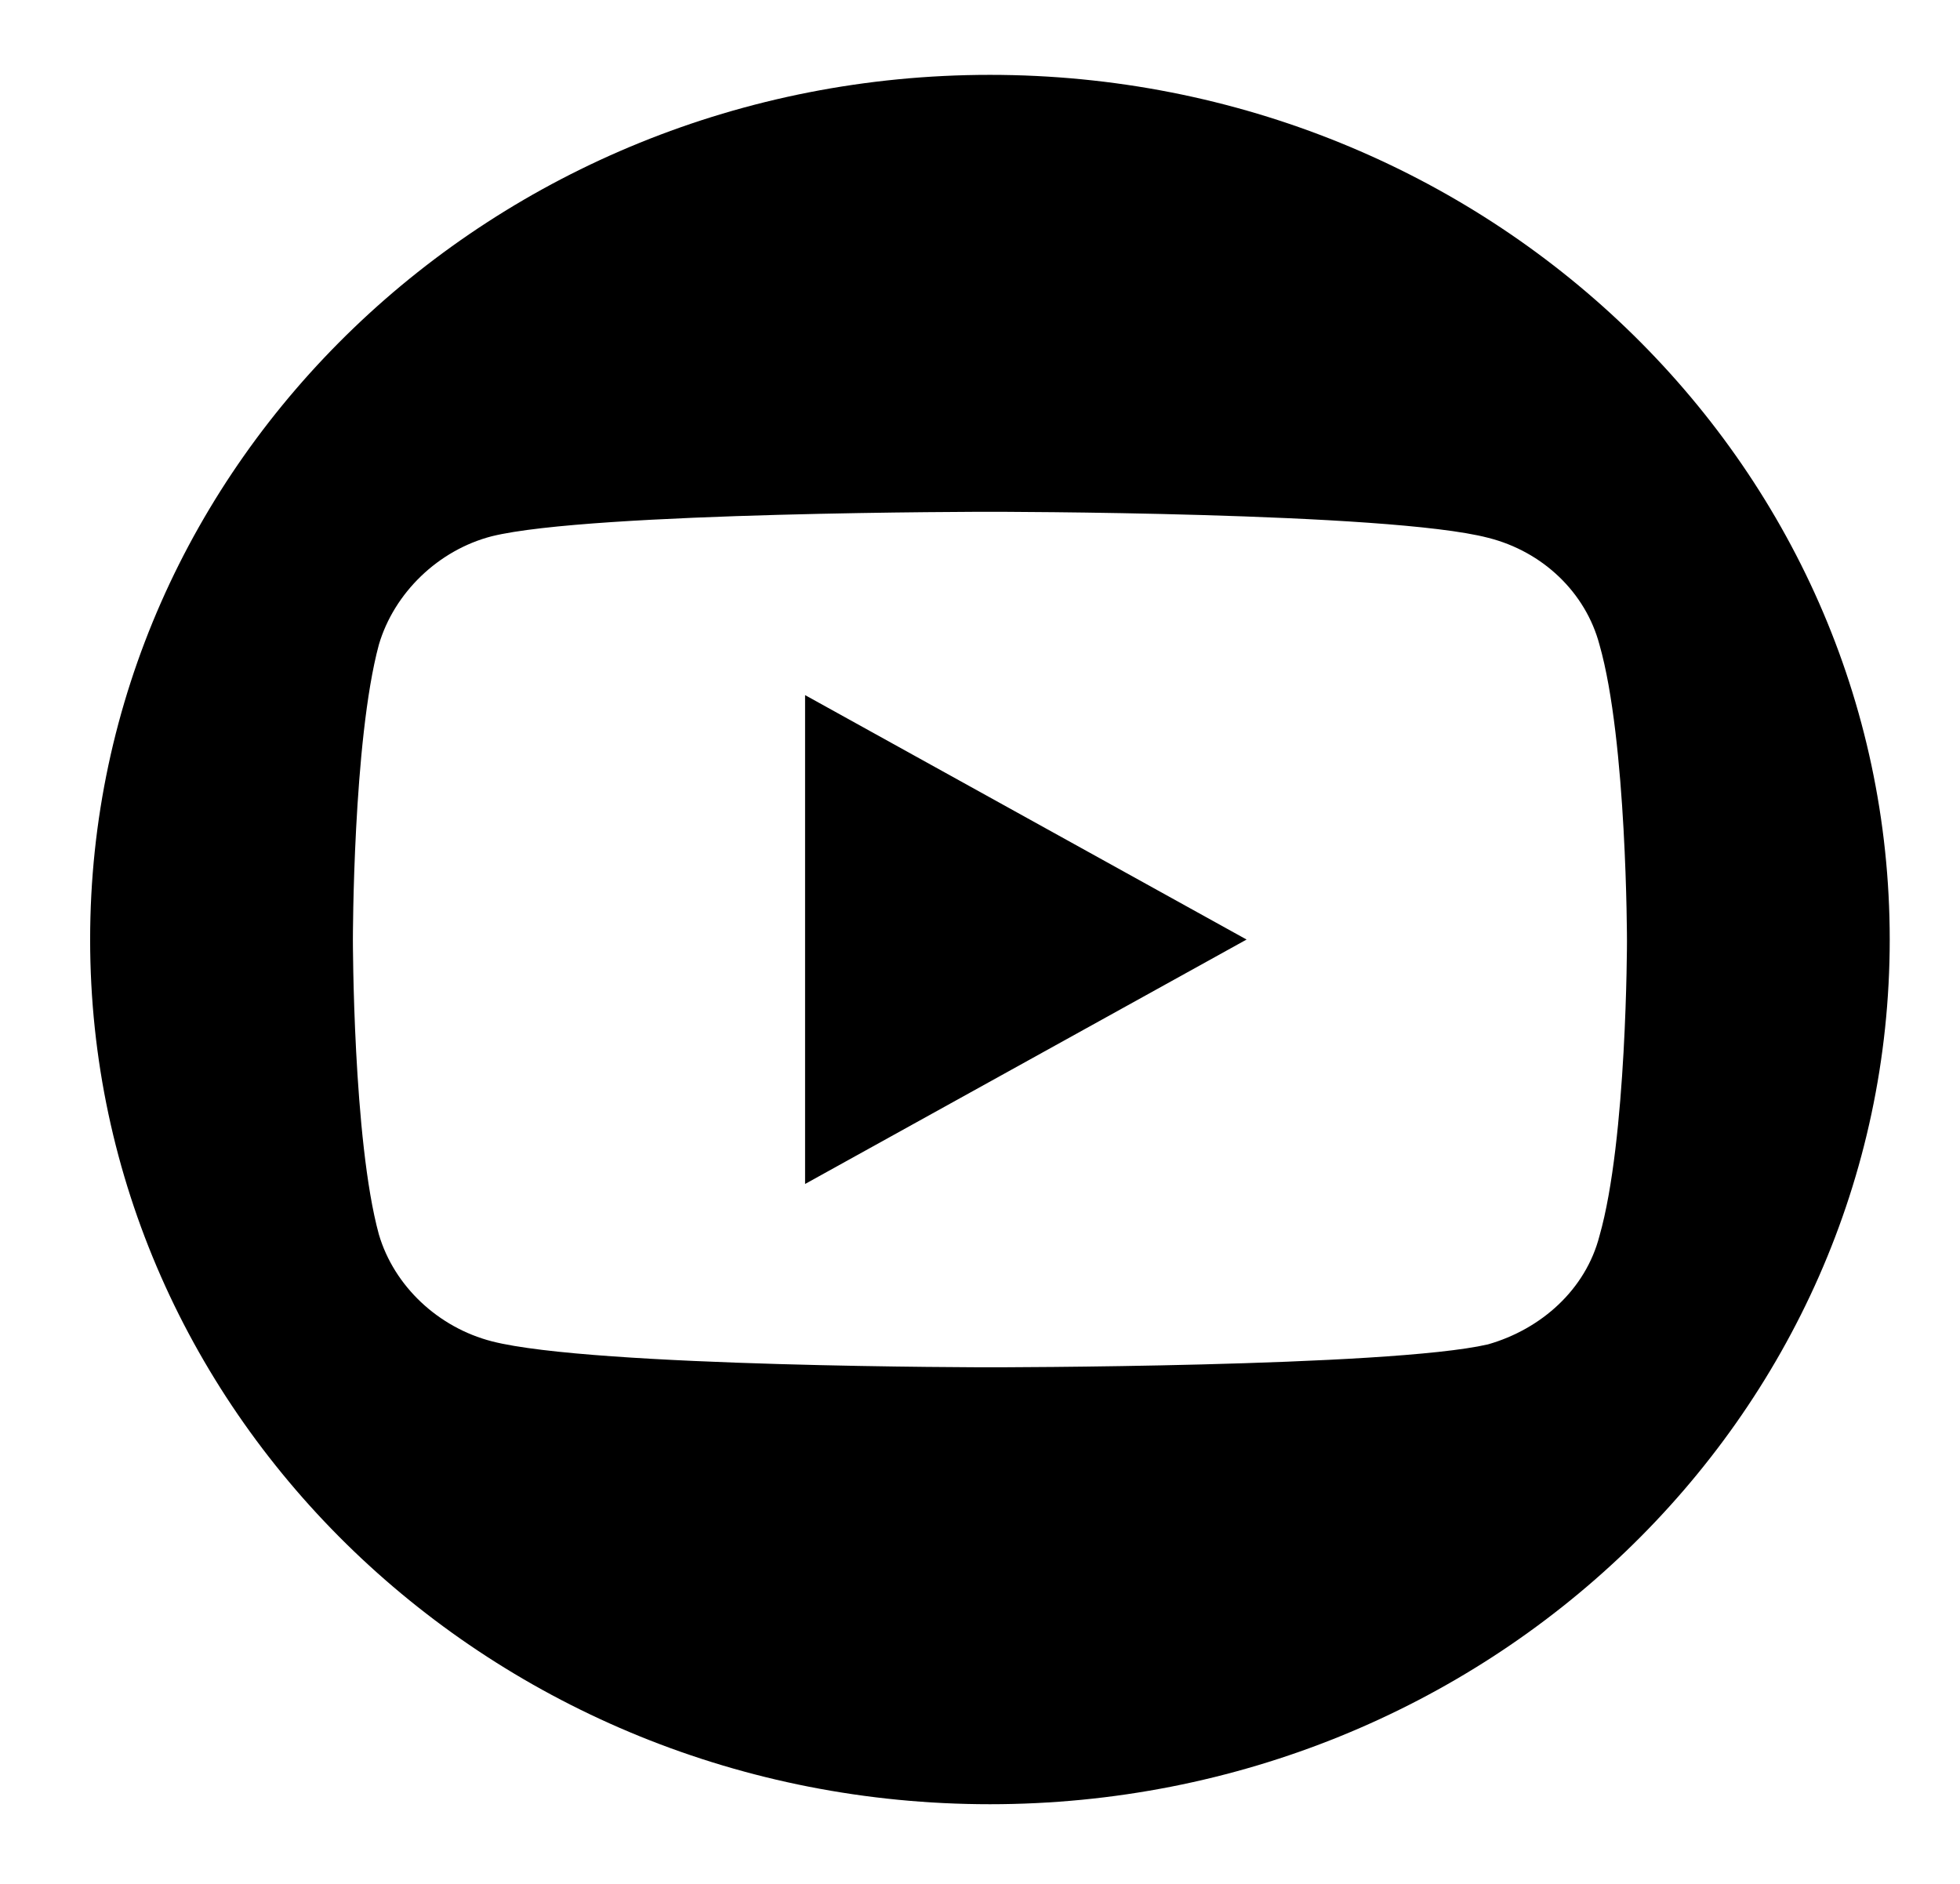
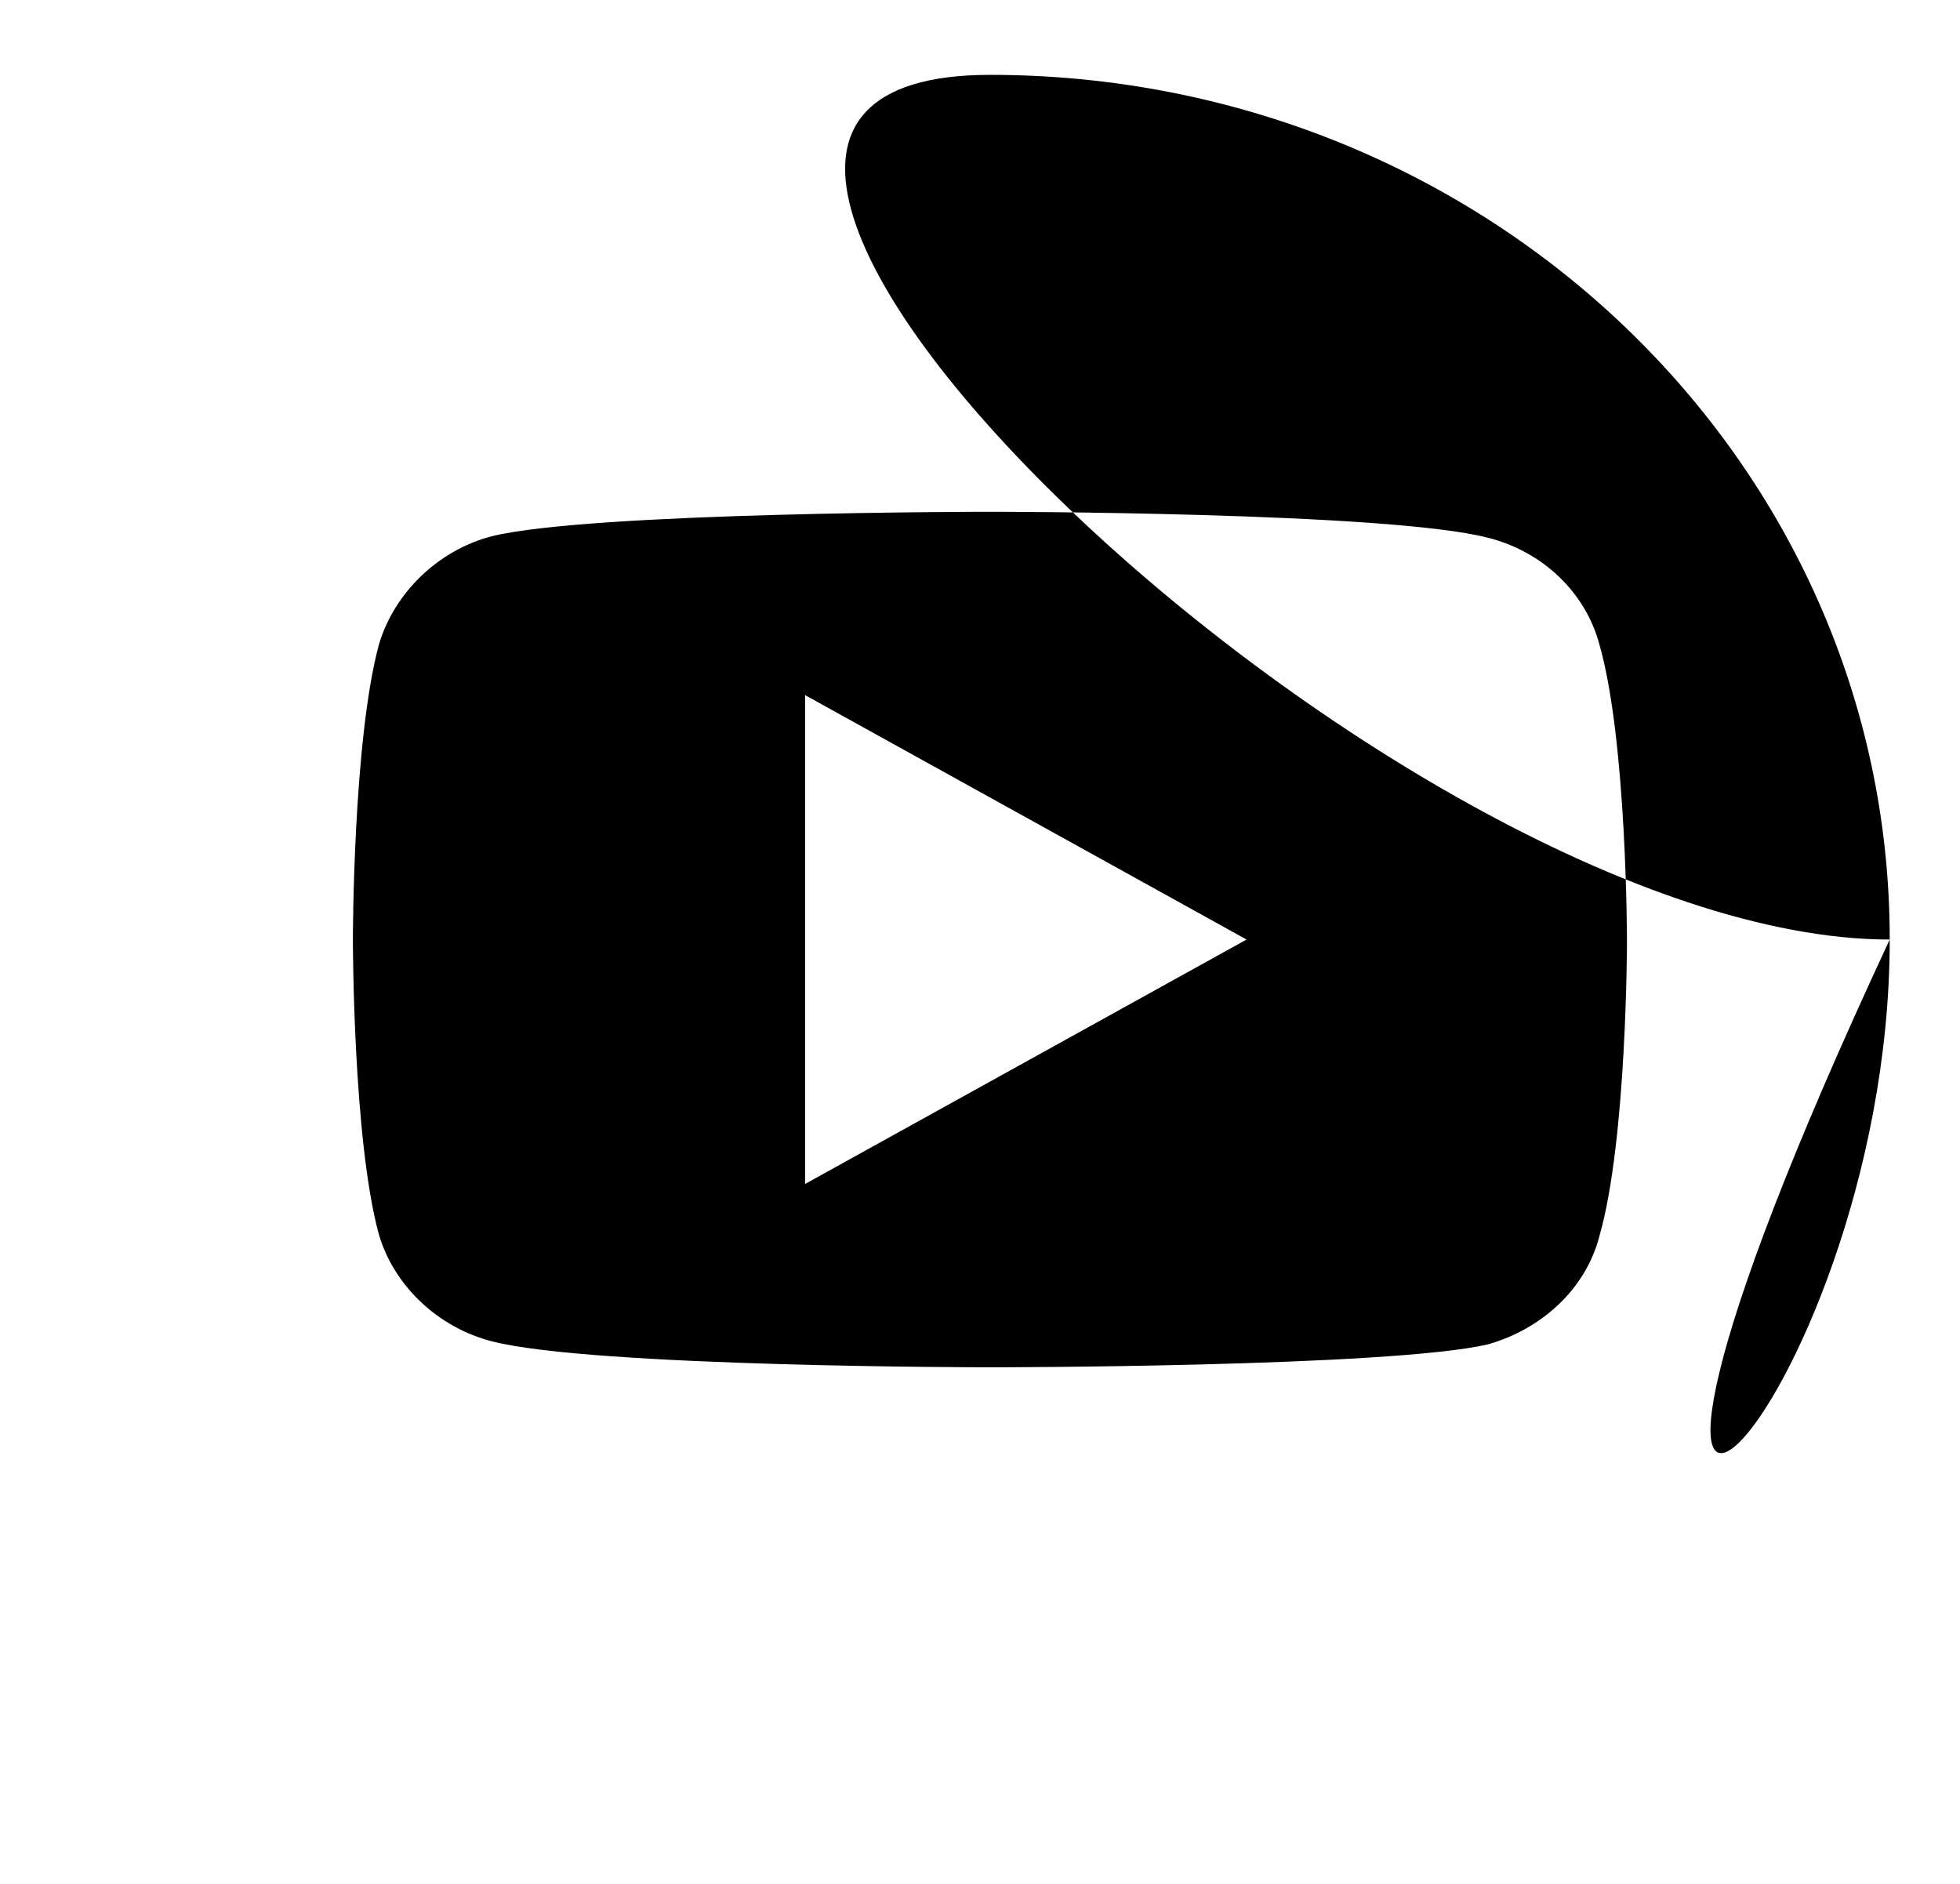
<svg xmlns="http://www.w3.org/2000/svg" version="1.1" id="Ebene_1" x="0px" y="0px" viewBox="0 0 12.83 12.33" style="enable-background:new 0 0 12.83 12.33;" xml:space="preserve">
  <g>
-     <path d="M5.27,4.55v3.2l2.89-1.6L5.27,4.55z M10.65,6.16c0,0,0,1.3-0.18,1.93c-0.09,0.35-0.38,0.61-0.73,0.71   C9.09,8.95,6.48,8.95,6.48,8.95s-2.6,0-3.26-0.17C2.87,8.69,2.58,8.42,2.48,8.08C2.31,7.46,2.31,6.15,2.31,6.15s0-1.3,0.17-1.93   c0.1-0.34,0.39-0.62,0.74-0.71c0.65-0.16,3.26-0.16,3.26-0.16s2.61,0,3.26,0.17c0.36,0.09,0.64,0.36,0.73,0.7   C10.65,4.85,10.65,6.16,10.65,6.16 M12.37,6.15c0-3.13-2.64-5.66-5.89-5.66c-3.25,0-5.89,2.53-5.89,5.66s2.64,5.66,5.89,5.66   C9.73,11.81,12.37,9.28,12.37,6.15" />
+     <path d="M5.27,4.55v3.2l2.89-1.6L5.27,4.55z M10.65,6.16c0,0,0,1.3-0.18,1.93c-0.09,0.35-0.38,0.61-0.73,0.71   C9.09,8.95,6.48,8.95,6.48,8.95s-2.6,0-3.26-0.17C2.87,8.69,2.58,8.42,2.48,8.08C2.31,7.46,2.31,6.15,2.31,6.15s0-1.3,0.17-1.93   c0.1-0.34,0.39-0.62,0.74-0.71c0.65-0.16,3.26-0.16,3.26-0.16s2.61,0,3.26,0.17c0.36,0.09,0.64,0.36,0.73,0.7   C10.65,4.85,10.65,6.16,10.65,6.16 M12.37,6.15c0-3.13-2.64-5.66-5.89-5.66s2.64,5.66,5.89,5.66   C9.73,11.81,12.37,9.28,12.37,6.15" />
  </g>
</svg>